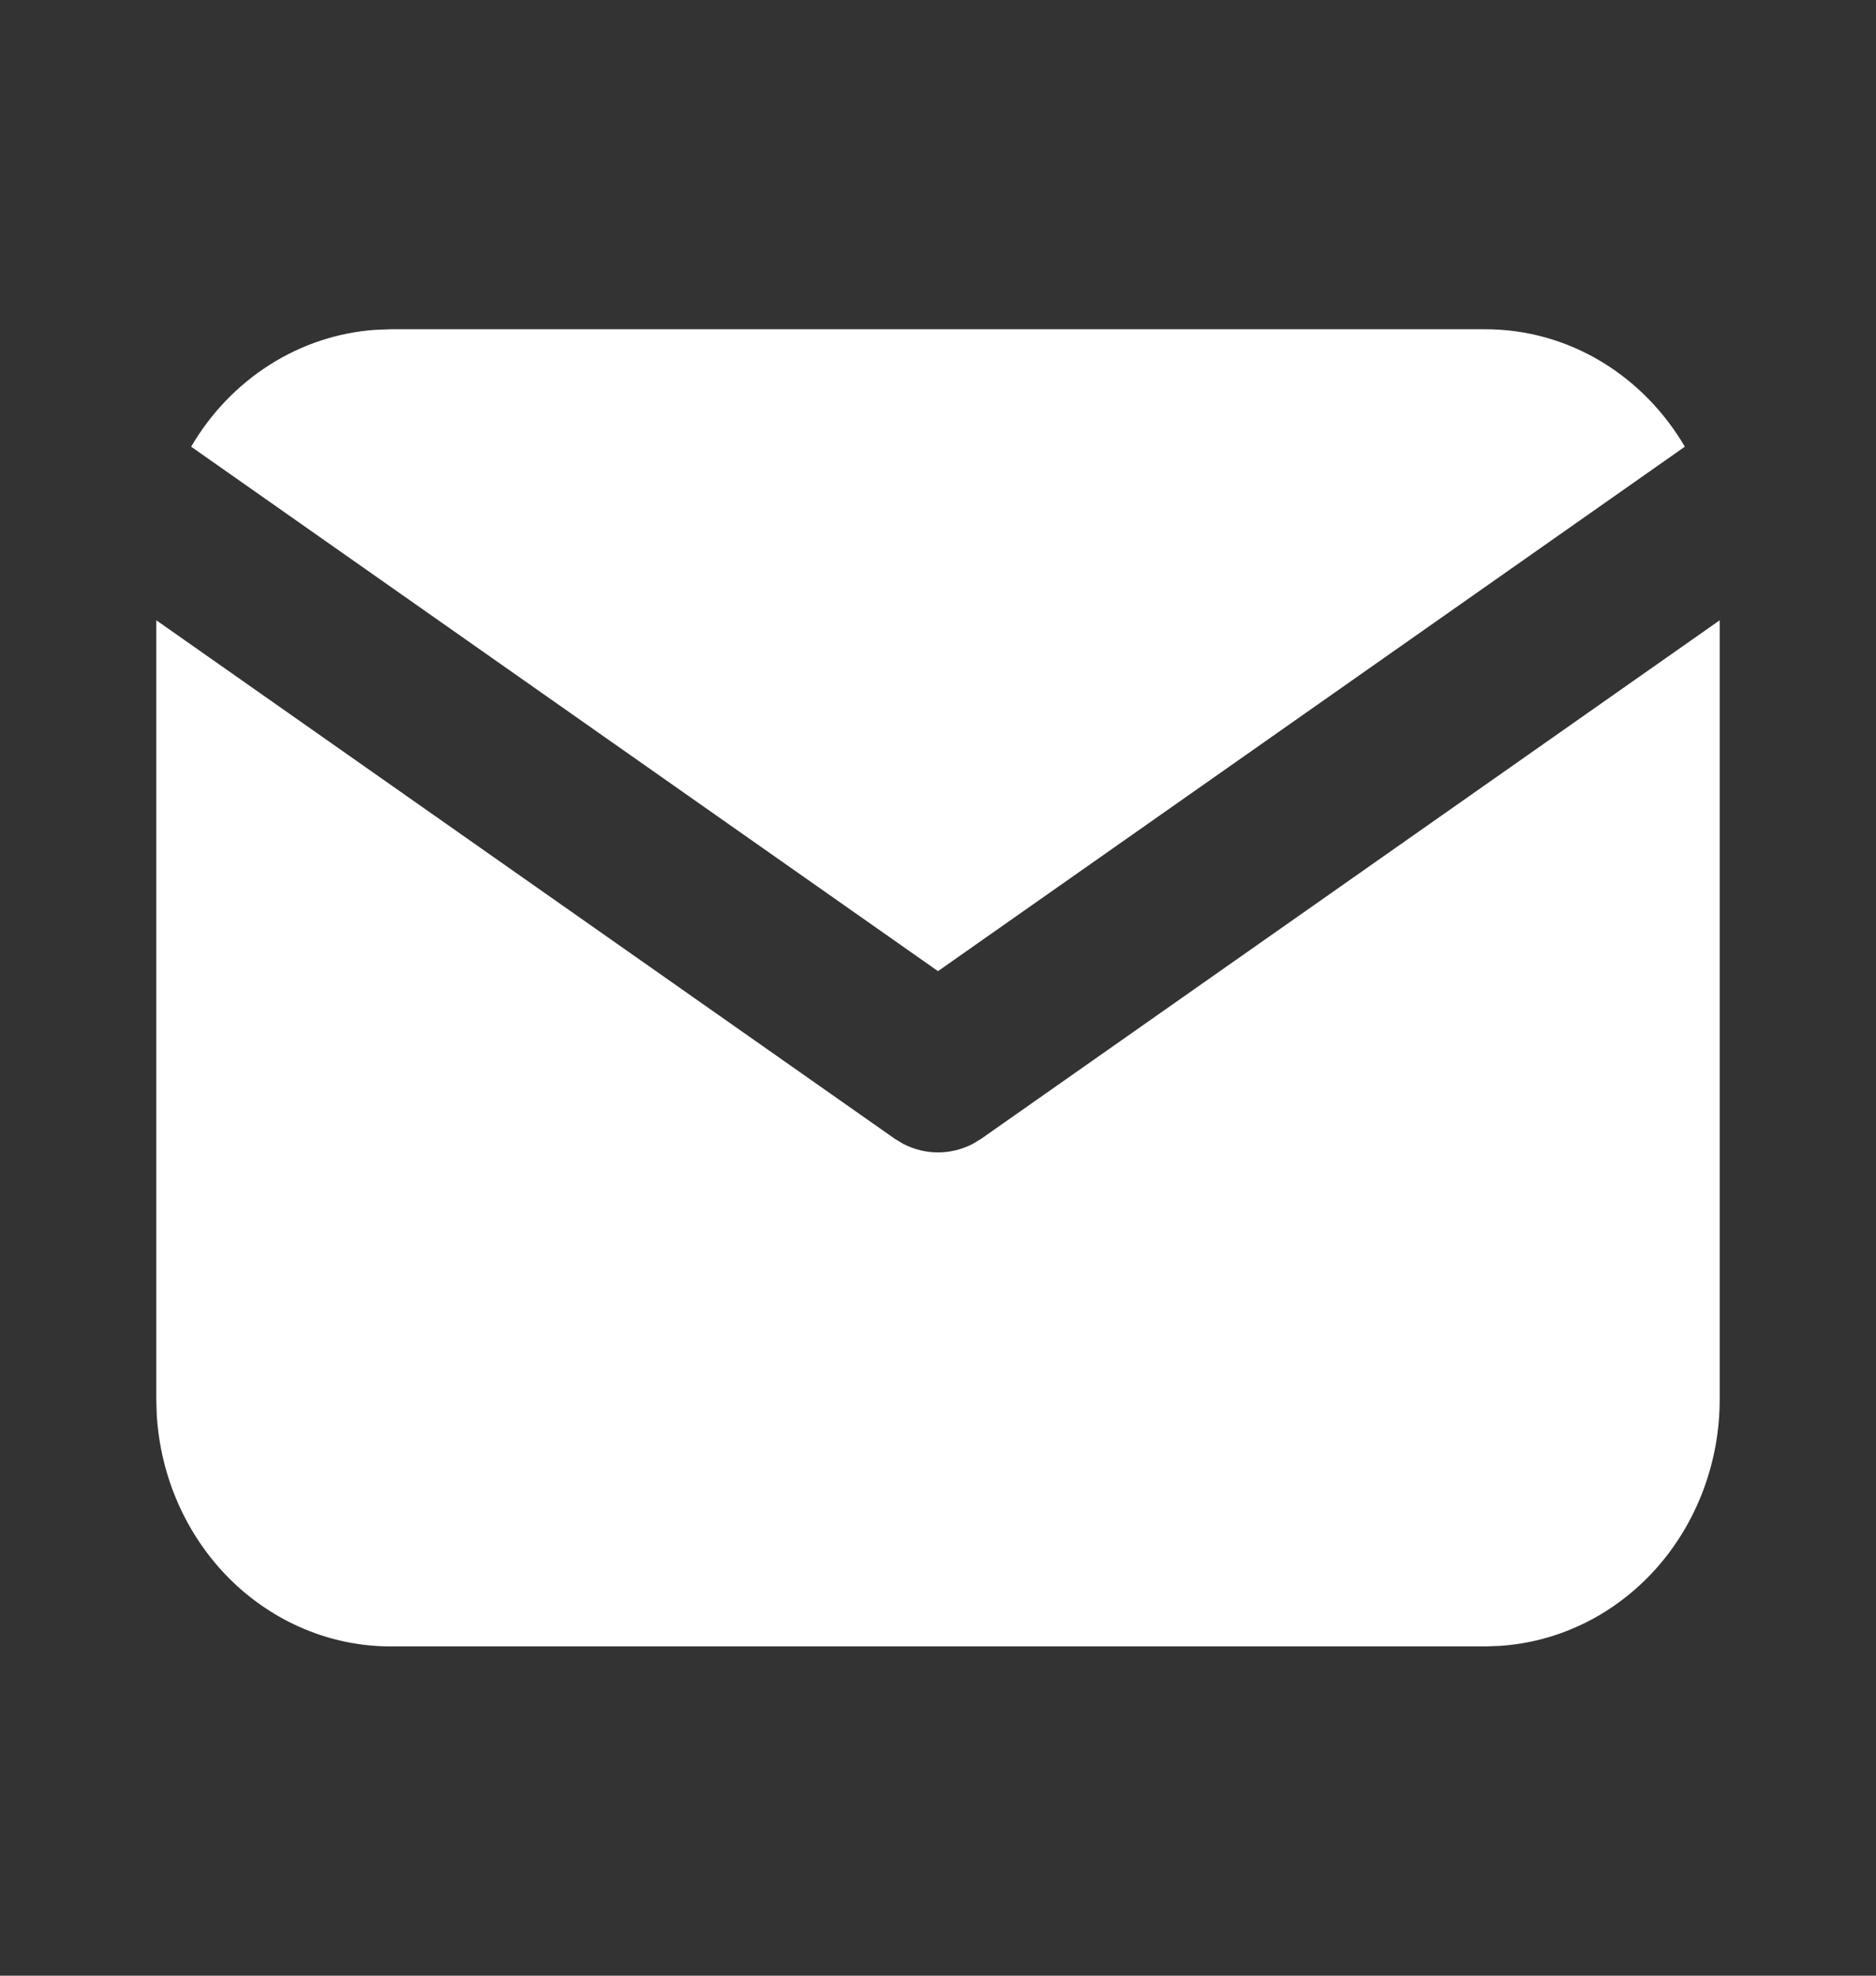
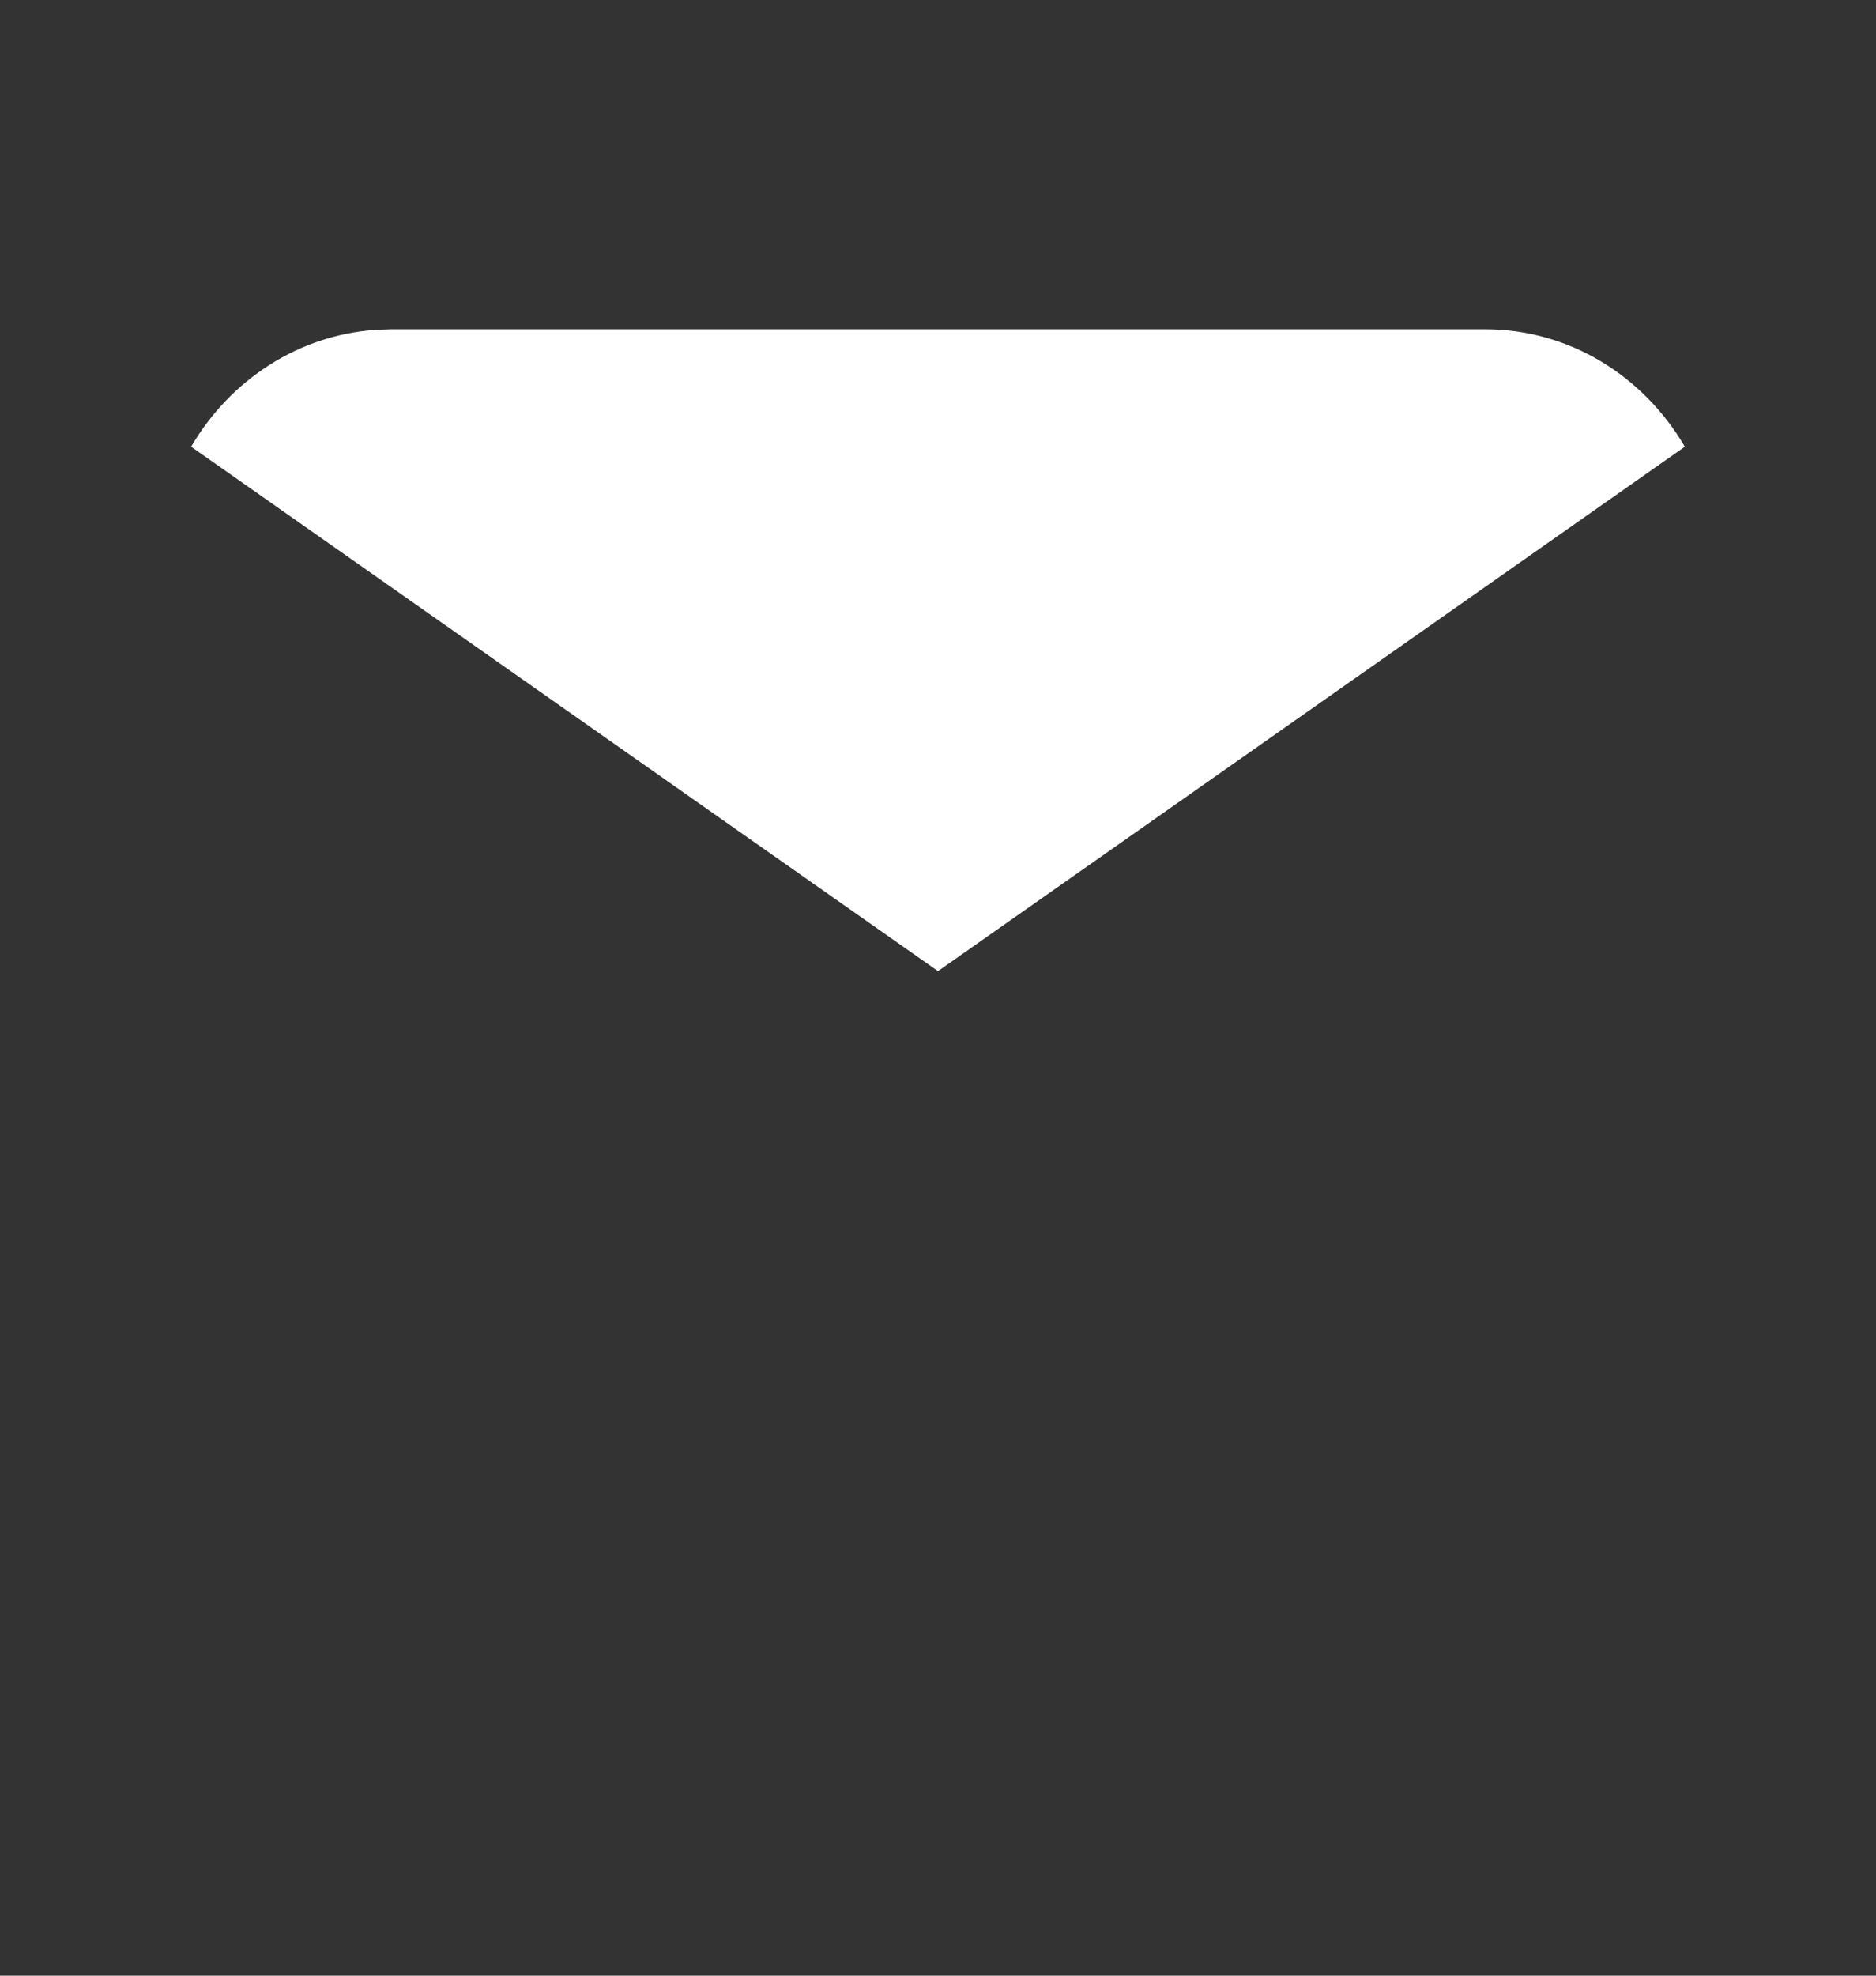
<svg xmlns="http://www.w3.org/2000/svg" width="19" height="20" viewBox="0 0 19 20" fill="none">
  <rect x="0" y="0" width="19" height="20" fill="#333333" stroke="none" />
-   <path d="M17.417 6.279V14.167C17.417 14.804 17.185 15.418 16.77 15.882C16.354 16.346 15.786 16.625 15.181 16.662L15.042 16.667H3.958C3.353 16.667 2.77 16.423 2.329 15.986C1.888 15.548 1.623 14.95 1.587 14.313L1.583 14.167V6.279L9.061 11.527L9.152 11.582C9.261 11.637 9.38 11.666 9.5 11.666C9.62 11.666 9.739 11.637 9.848 11.582L9.939 11.527L17.417 6.279Z" fill="white" />
  <path d="M15.042 3.333C15.897 3.333 16.646 3.808 17.064 4.522L9.5 9.831L1.936 4.522C2.134 4.183 2.407 3.899 2.731 3.693C3.055 3.487 3.421 3.366 3.799 3.339L3.958 3.333H15.042Z" fill="white" />
</svg>